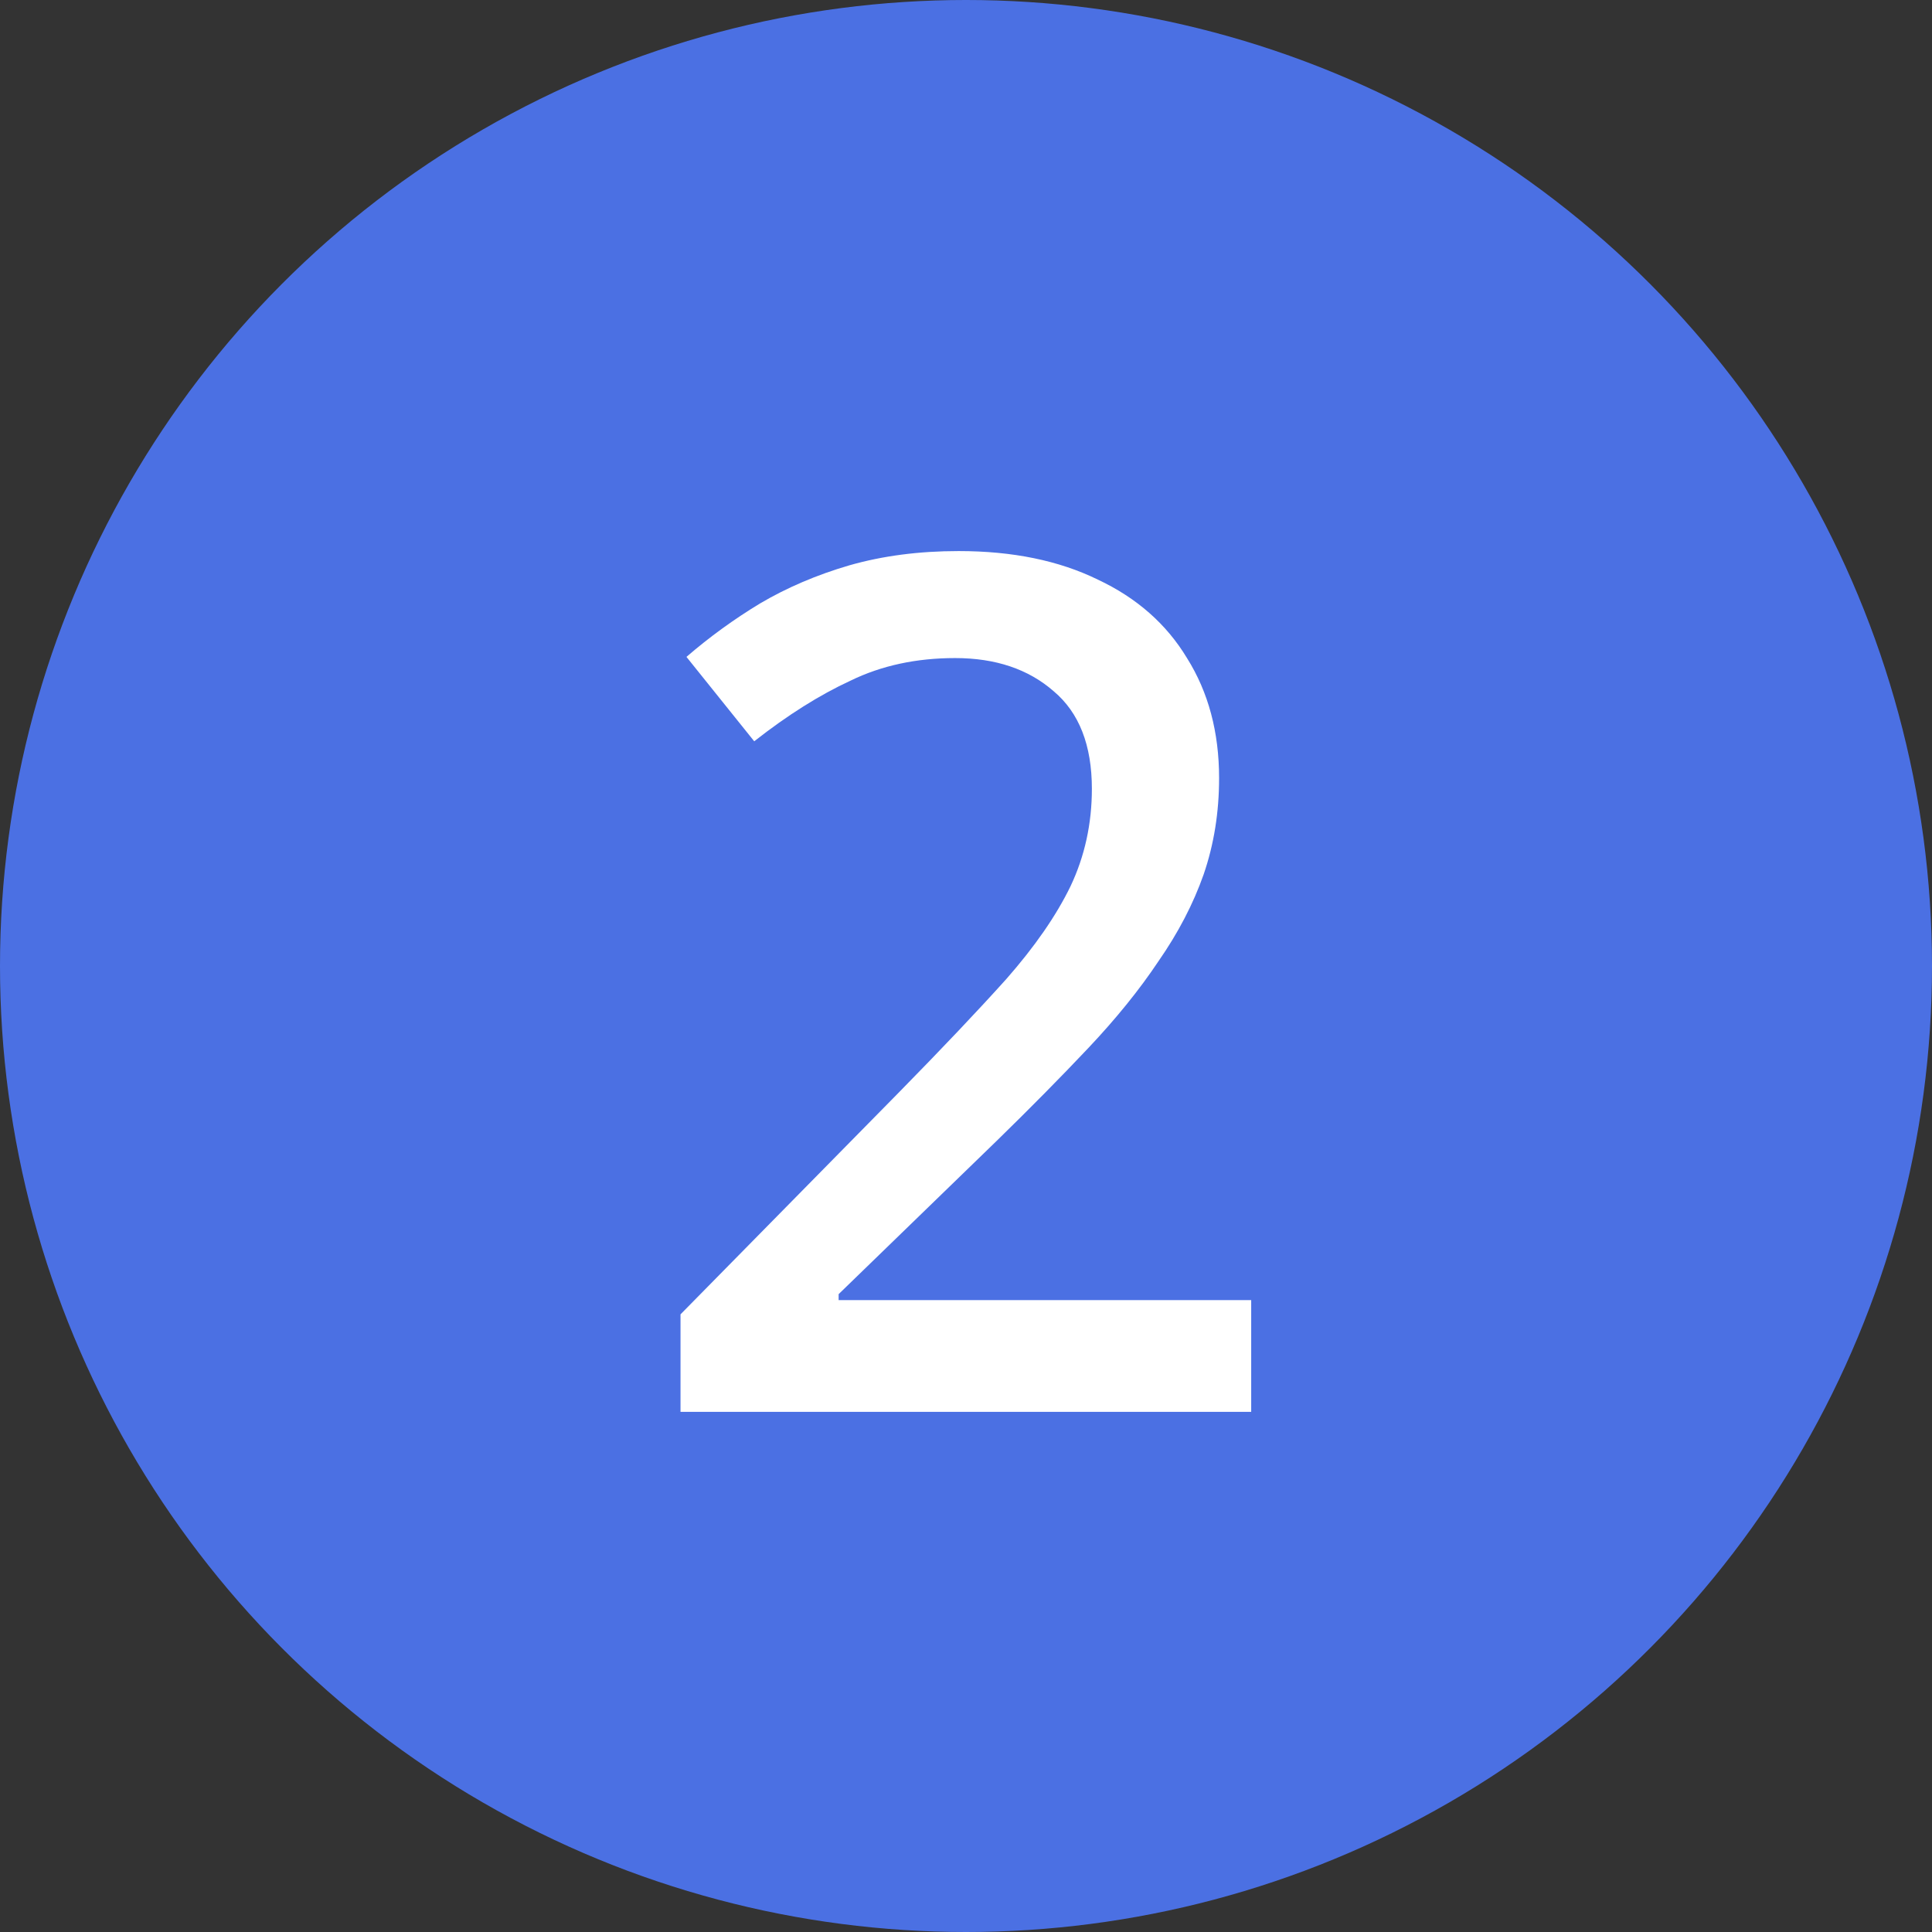
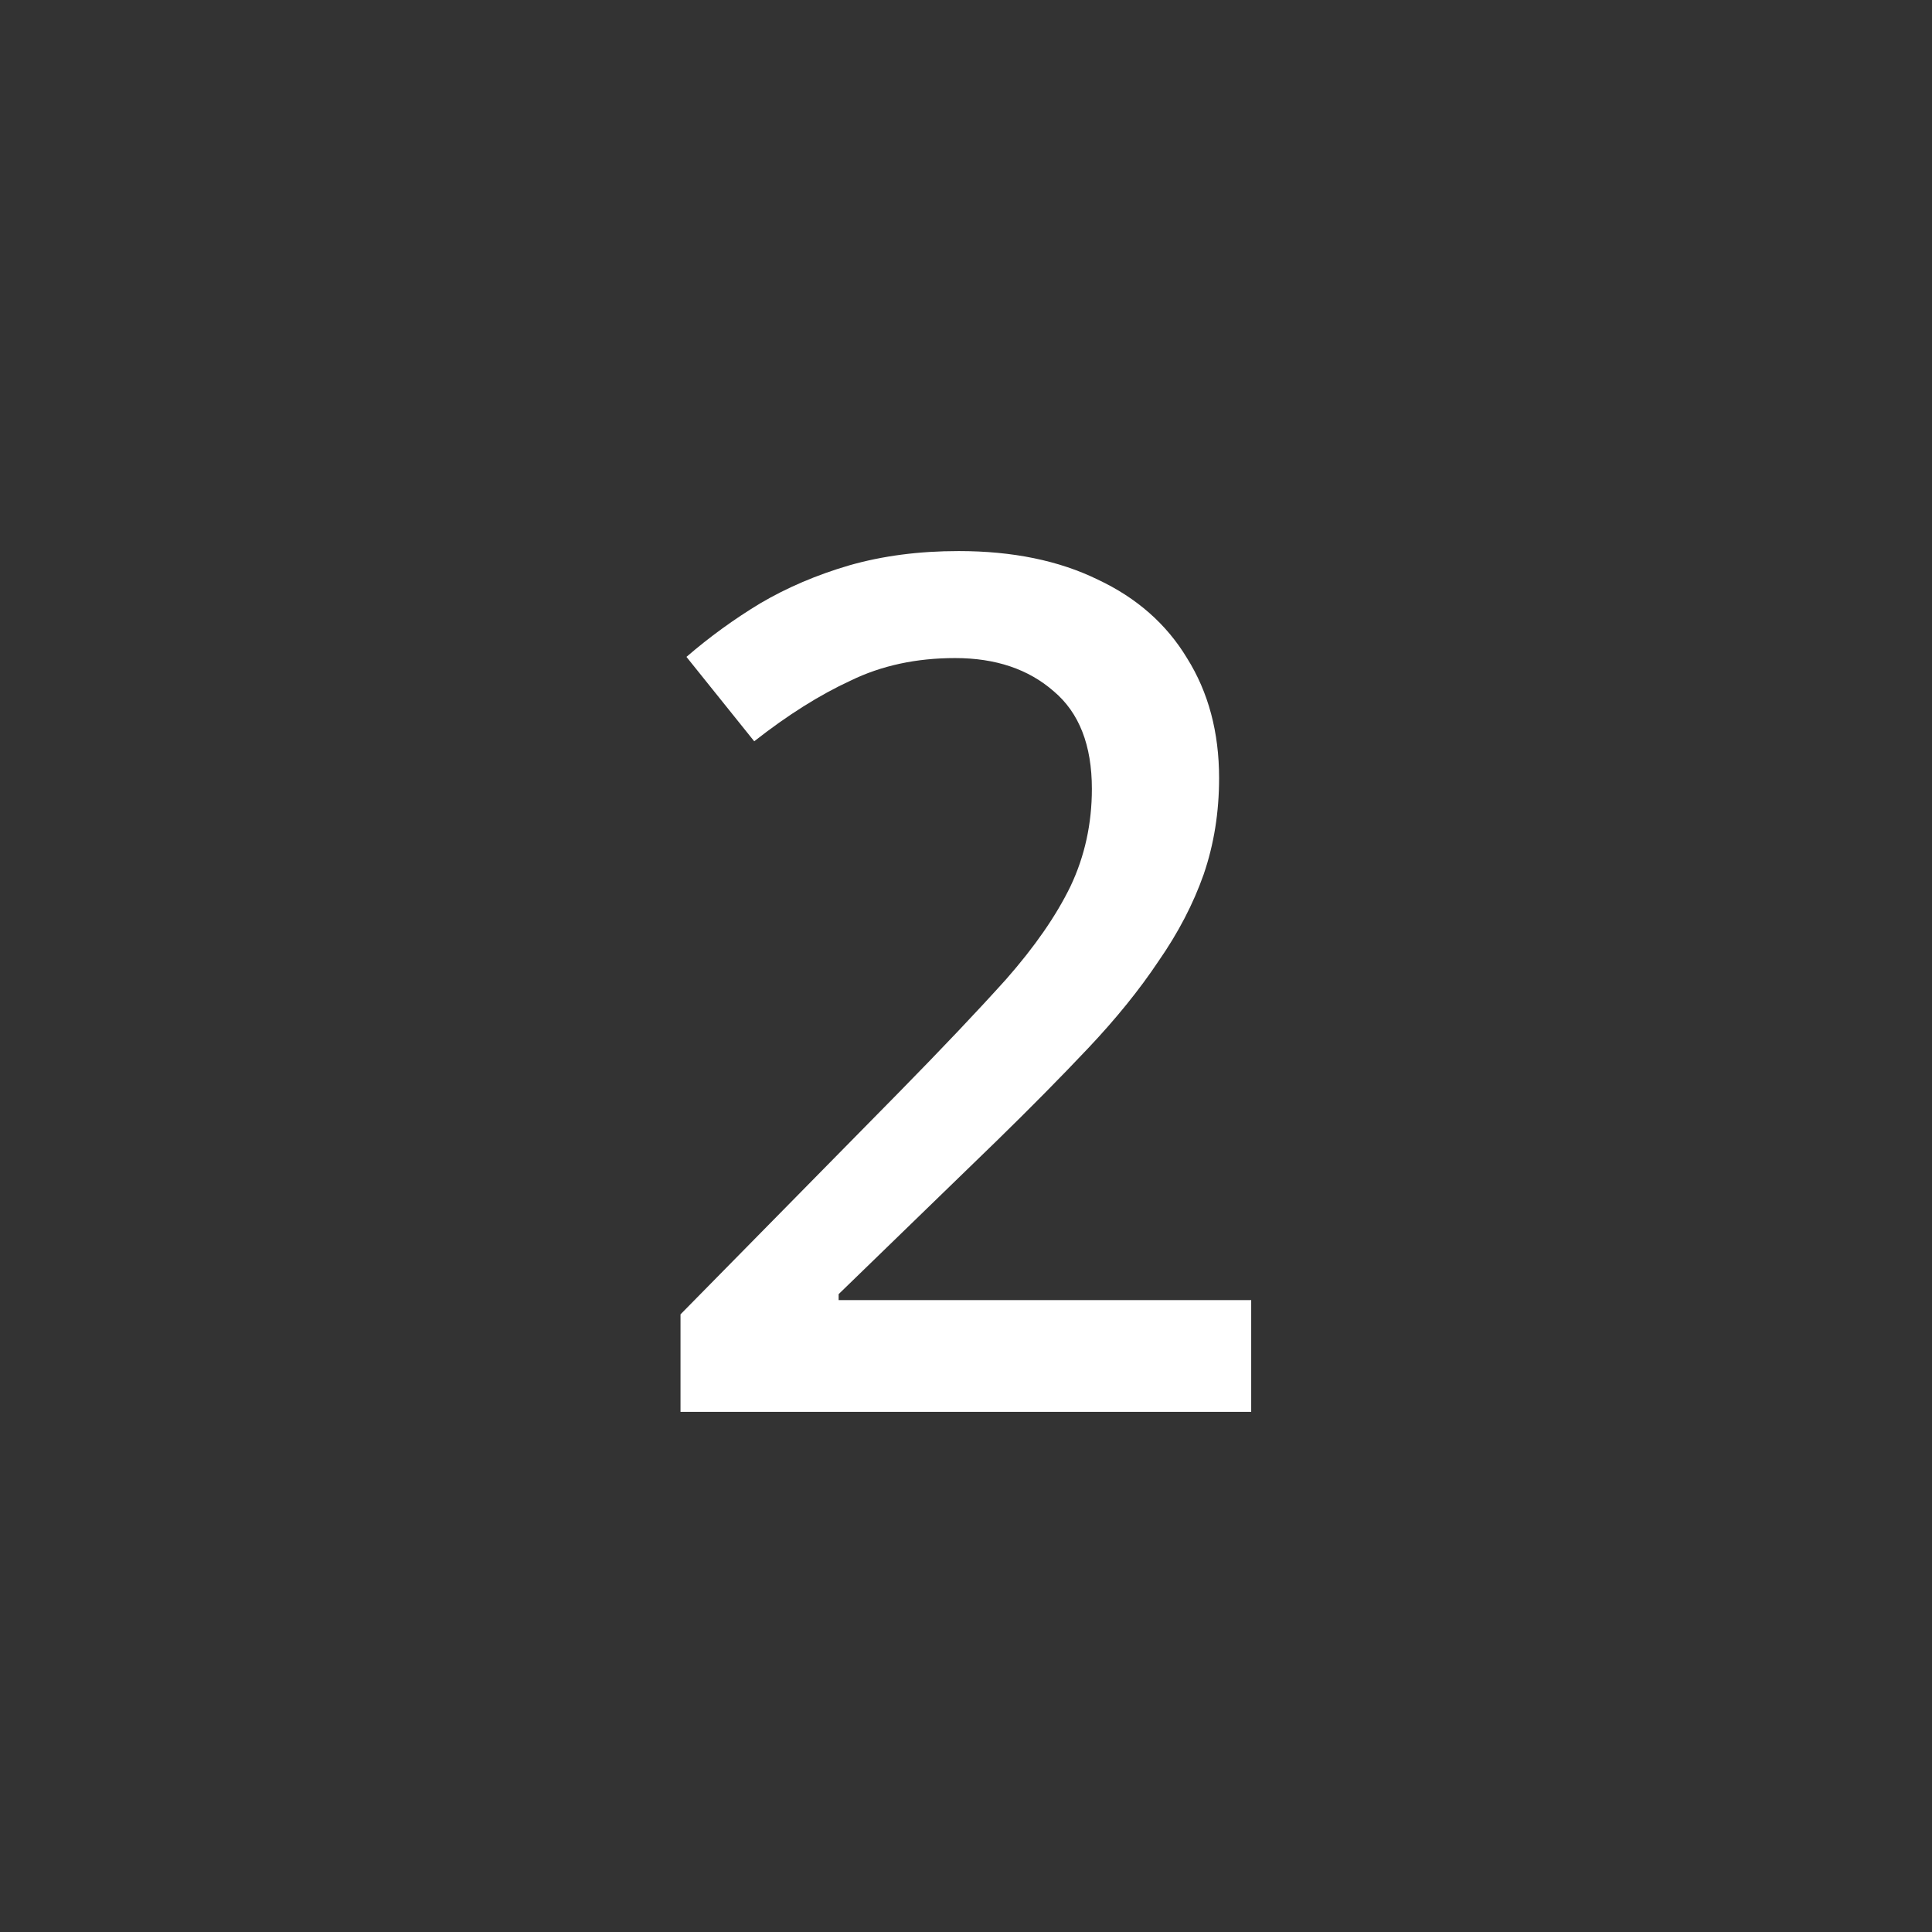
<svg xmlns="http://www.w3.org/2000/svg" width="26" height="26" viewBox="0 0 26 26" fill="none">
  <rect x="0" y="0" width="26" height="26" fill="#333333" stroke="none" />
-   <circle cx="13" cy="13" r="13" fill="#4B70E3" />
  <path d="M16.838 19H9.158V17.688L12.102 14.696C12.678 14.109 13.158 13.603 13.542 13.176C13.926 12.739 14.214 12.323 14.406 11.928C14.598 11.523 14.694 11.085 14.694 10.616C14.694 10.029 14.523 9.592 14.182 9.304C13.841 9.005 13.398 8.856 12.854 8.856C12.331 8.856 11.862 8.957 11.446 9.16C11.03 9.352 10.598 9.624 10.15 9.976L9.238 8.84C9.547 8.573 9.878 8.333 10.23 8.12C10.592 7.907 10.992 7.736 11.43 7.608C11.878 7.48 12.368 7.416 12.902 7.416C13.627 7.416 14.251 7.544 14.774 7.8C15.296 8.045 15.697 8.397 15.974 8.856C16.262 9.315 16.406 9.853 16.406 10.472C16.406 10.931 16.337 11.363 16.198 11.768C16.059 12.163 15.857 12.552 15.59 12.936C15.334 13.32 15.019 13.709 14.646 14.104C14.273 14.499 13.862 14.915 13.414 15.352L11.286 17.416V17.496H16.838V19Z" fill="white" />
</svg>